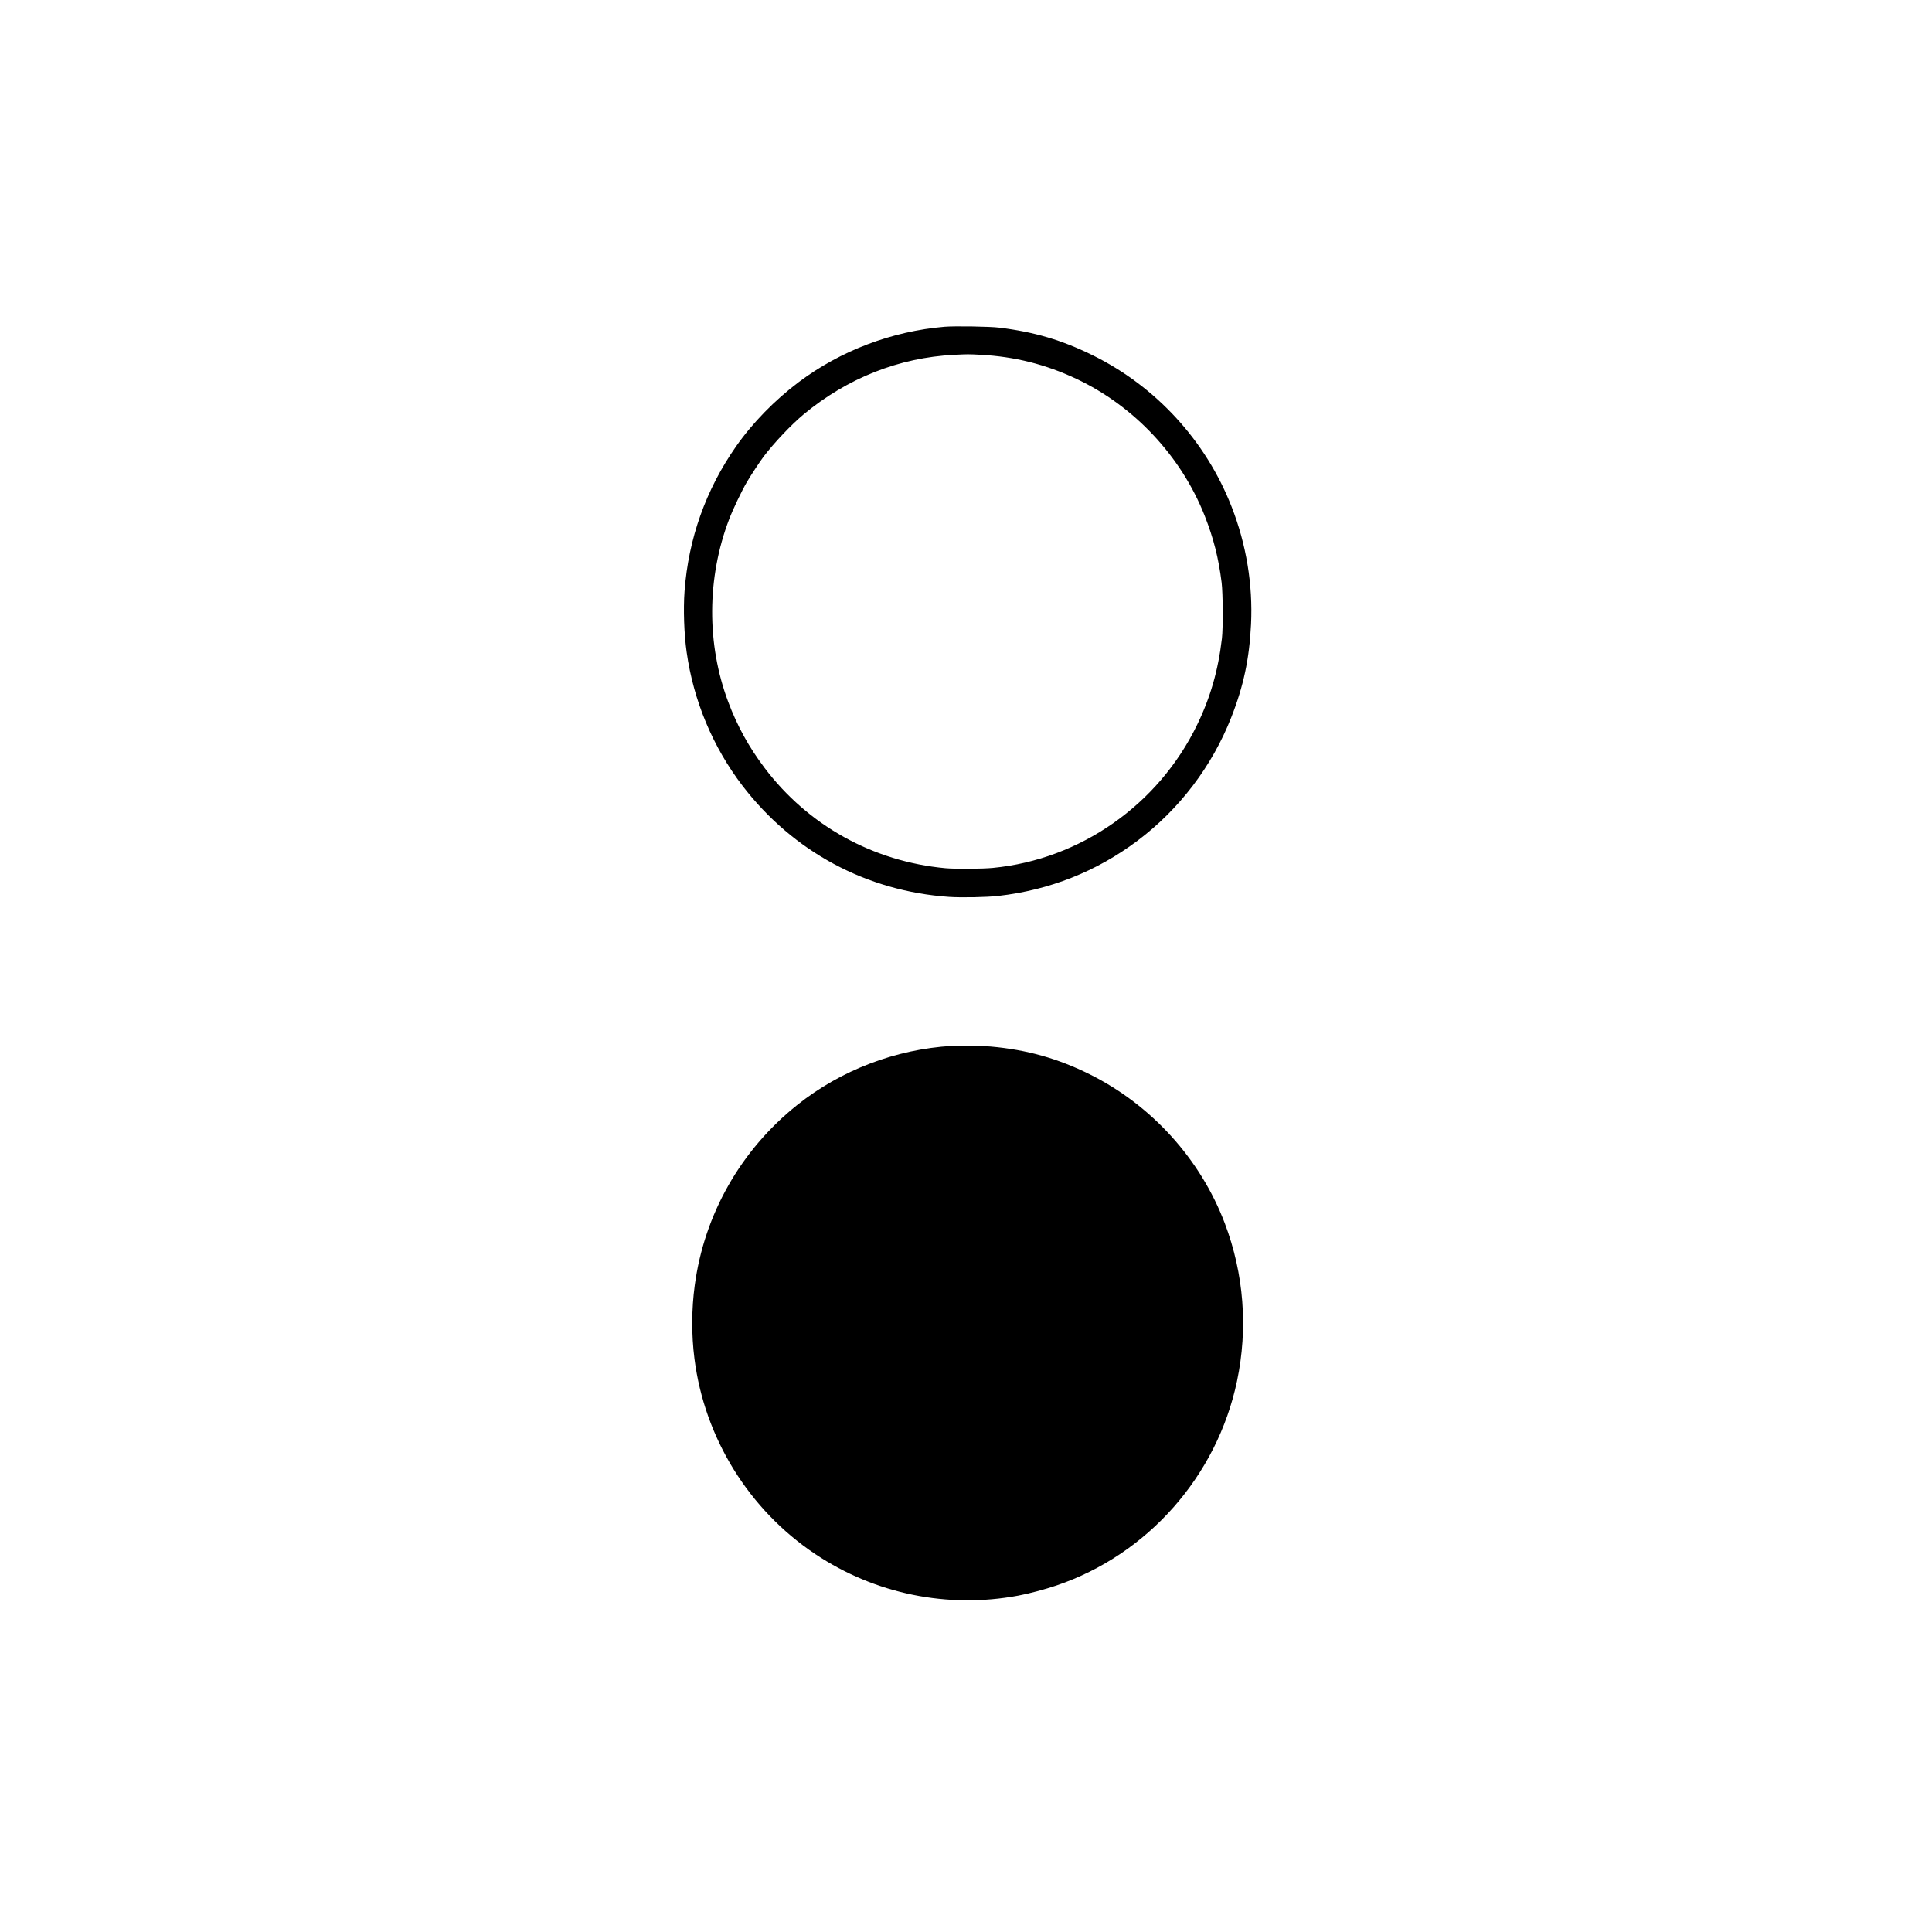
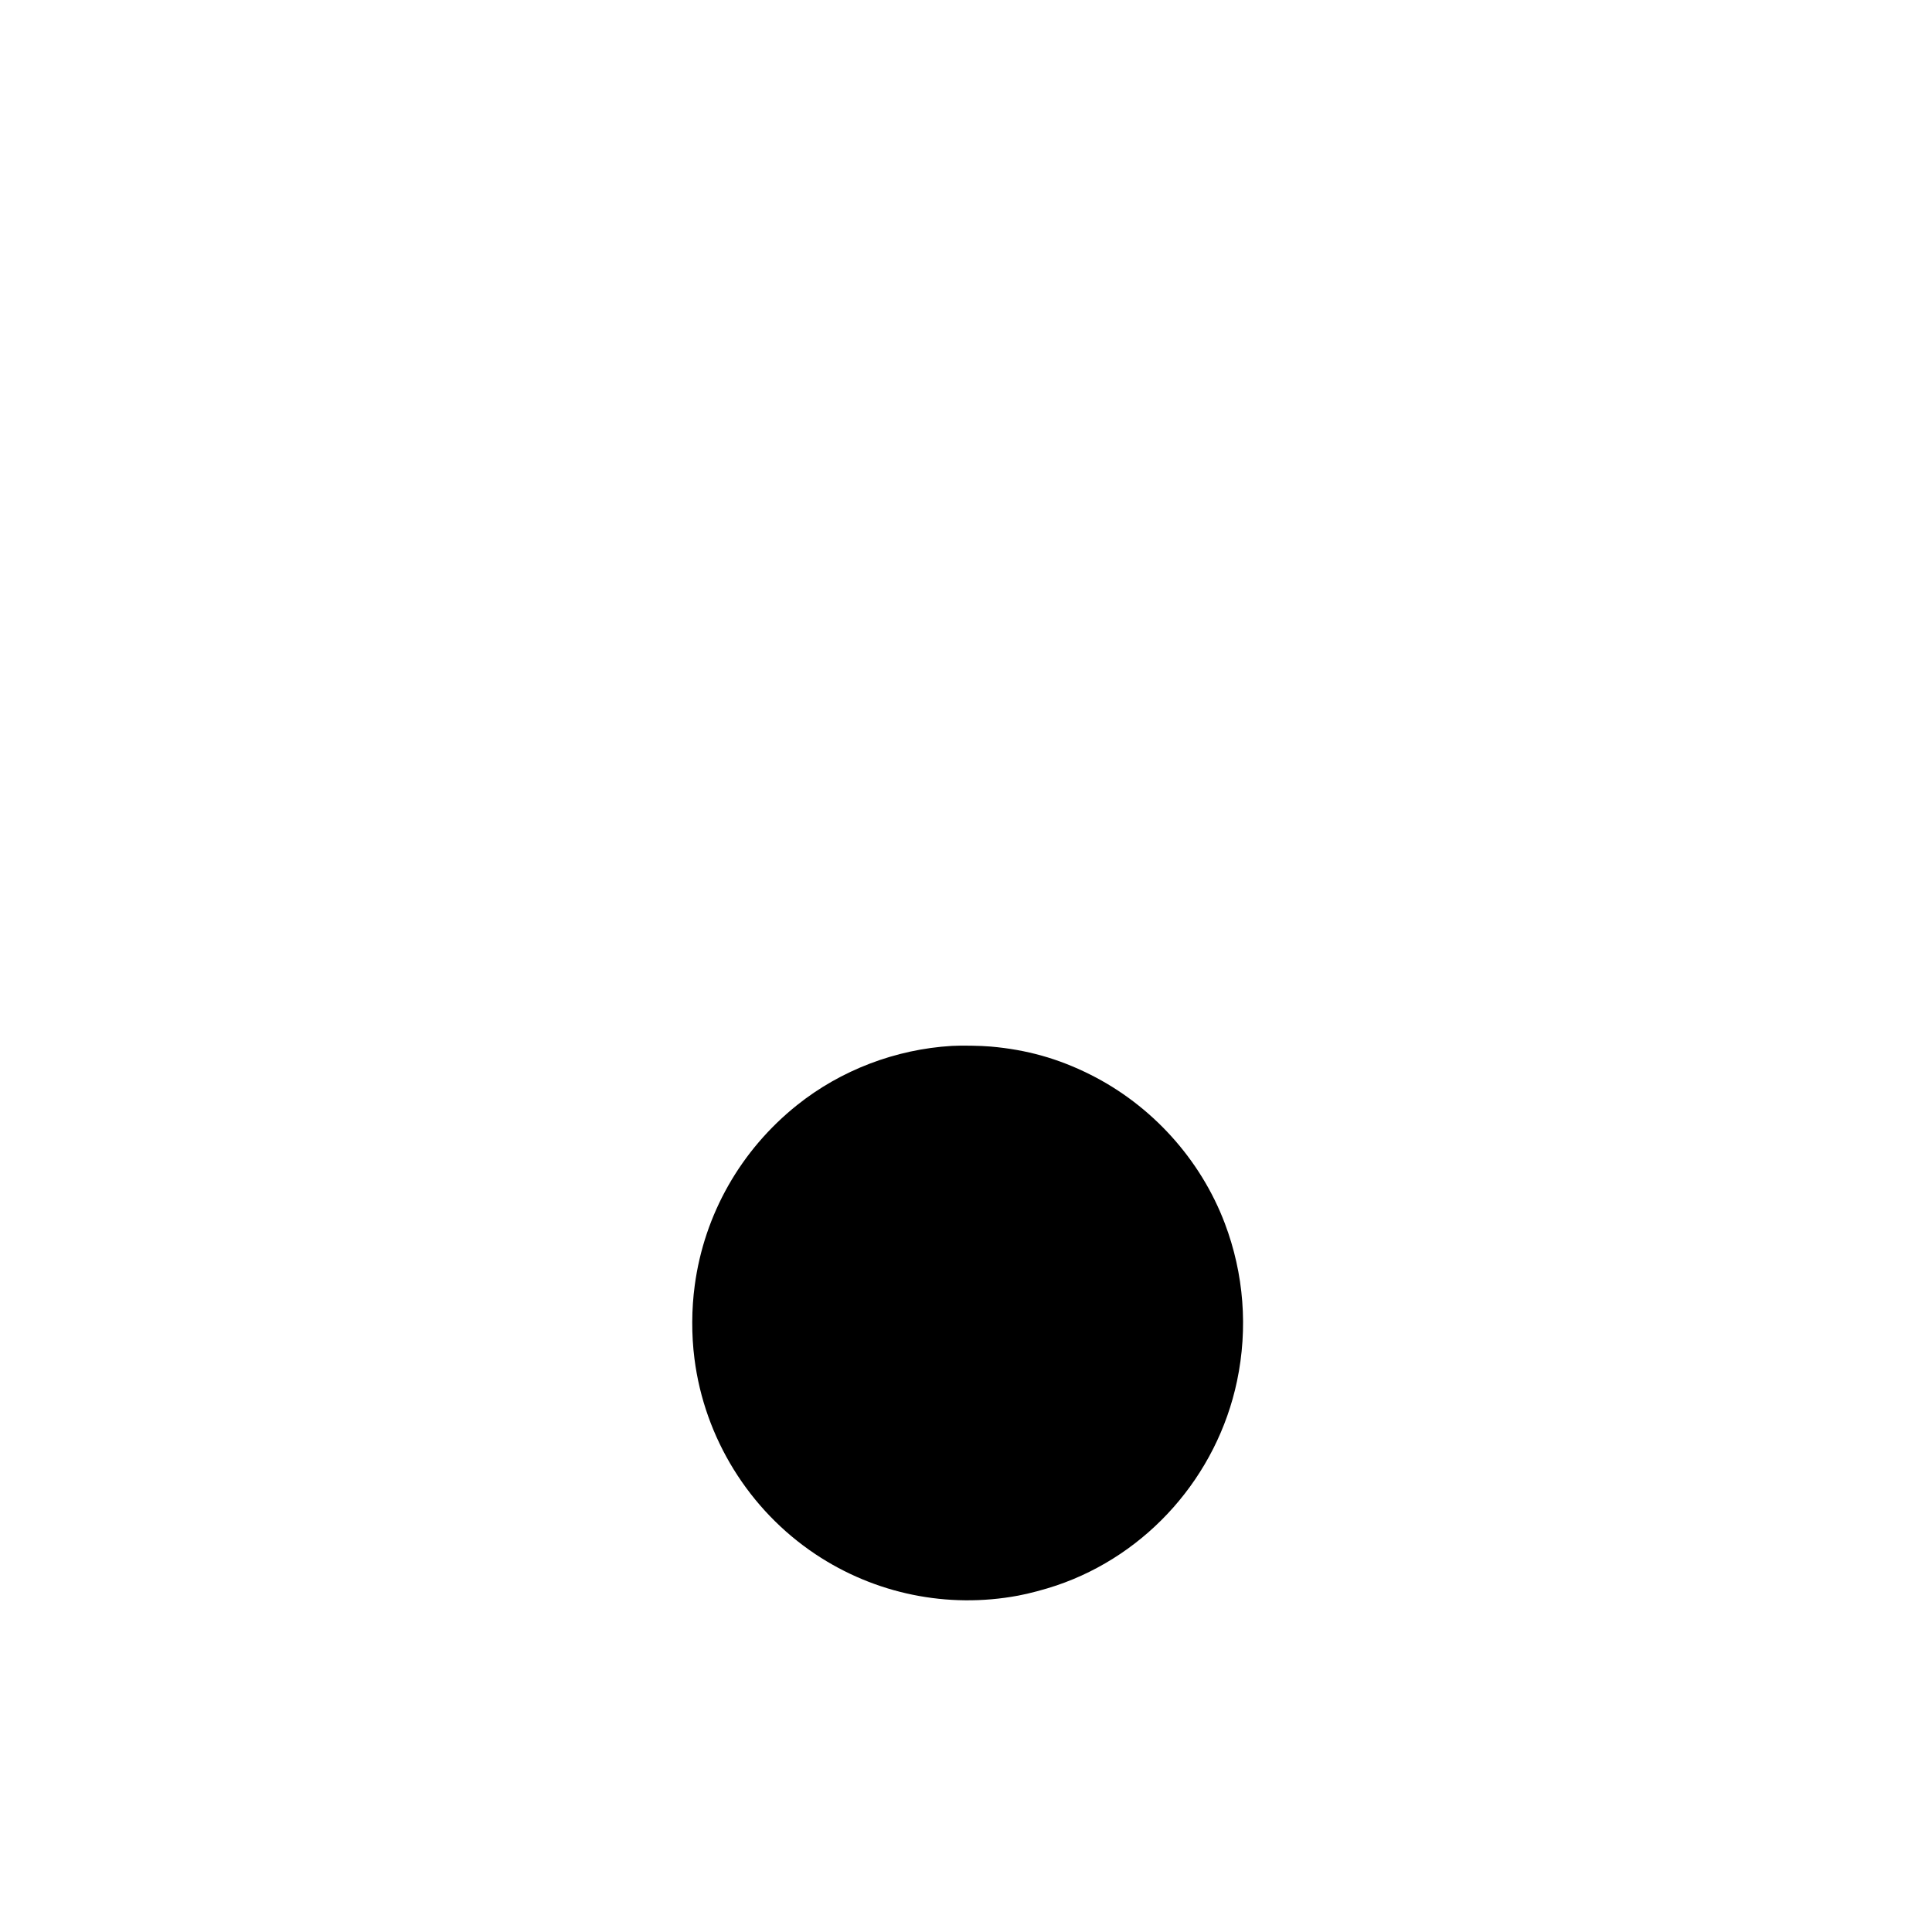
<svg xmlns="http://www.w3.org/2000/svg" version="1.0" width="3240pt" height="3240pt" viewBox="0 0 3240 3240" preserveAspectRatio="xMidYMid meet">
  <g transform="translate(0,3240) scale(0.1,-0.1)" fill="#000000" stroke="none">
-     <path d="M15840 26920 c-884 -75 -1743 -401 -2445 -928 -401 -301 -776 -685 -1050 -1077 -508 -726 -800 -1548 -865 -2430 -22 -302 -8 -718 35 -1020 115 -817 440 -1594 939 -2245 847 -1104 2078 -1765 3461 -1861 207 -14 634 -6 825 16 862 98 1649 410 2335 925 701 526 1252 1250 1573 2068 207 526 304 984 332 1562 32 666 -79 1340 -325 1970 -433 1109 -1270 2021 -2337 2545 -511 252 -973 388 -1558 460 -157 20 -751 29 -920 15z m605 -470 c570 -30 1090 -160 1605 -403 970 -456 1758 -1297 2153 -2297 149 -379 232 -706 284 -1120 22 -180 25 -760 5 -935 -62 -535 -193 -991 -417 -1452 -650 -1340 -1957 -2256 -3424 -2398 -171 -17 -635 -20 -796 -5 -1215 112 -2305 717 -3035 1685 -263 349 -455 698 -608 1105 -364 969 -358 2083 15 3060 64 168 213 481 298 625 69 118 219 345 283 430 172 227 465 536 667 704 734 610 1603 954 2524 1000 230 12 240 12 446 1z" />
    <path d="M15962 14860 c-943 -56 -1862 -407 -2594 -992 -946 -756 -1557 -1832 -1717 -3023 -54 -399 -56 -831 -5 -1230 169 -1331 914 -2535 2029 -3279 1000 -667 2218 -916 3400 -695 176 32 453 106 641 170 1531 518 2694 1835 3029 3428 186 886 116 1798 -205 2646 -407 1075 -1227 1980 -2260 2496 -537 268 -1061 415 -1665 468 -167 15 -493 20 -653 11z" />
  </g>
</svg>